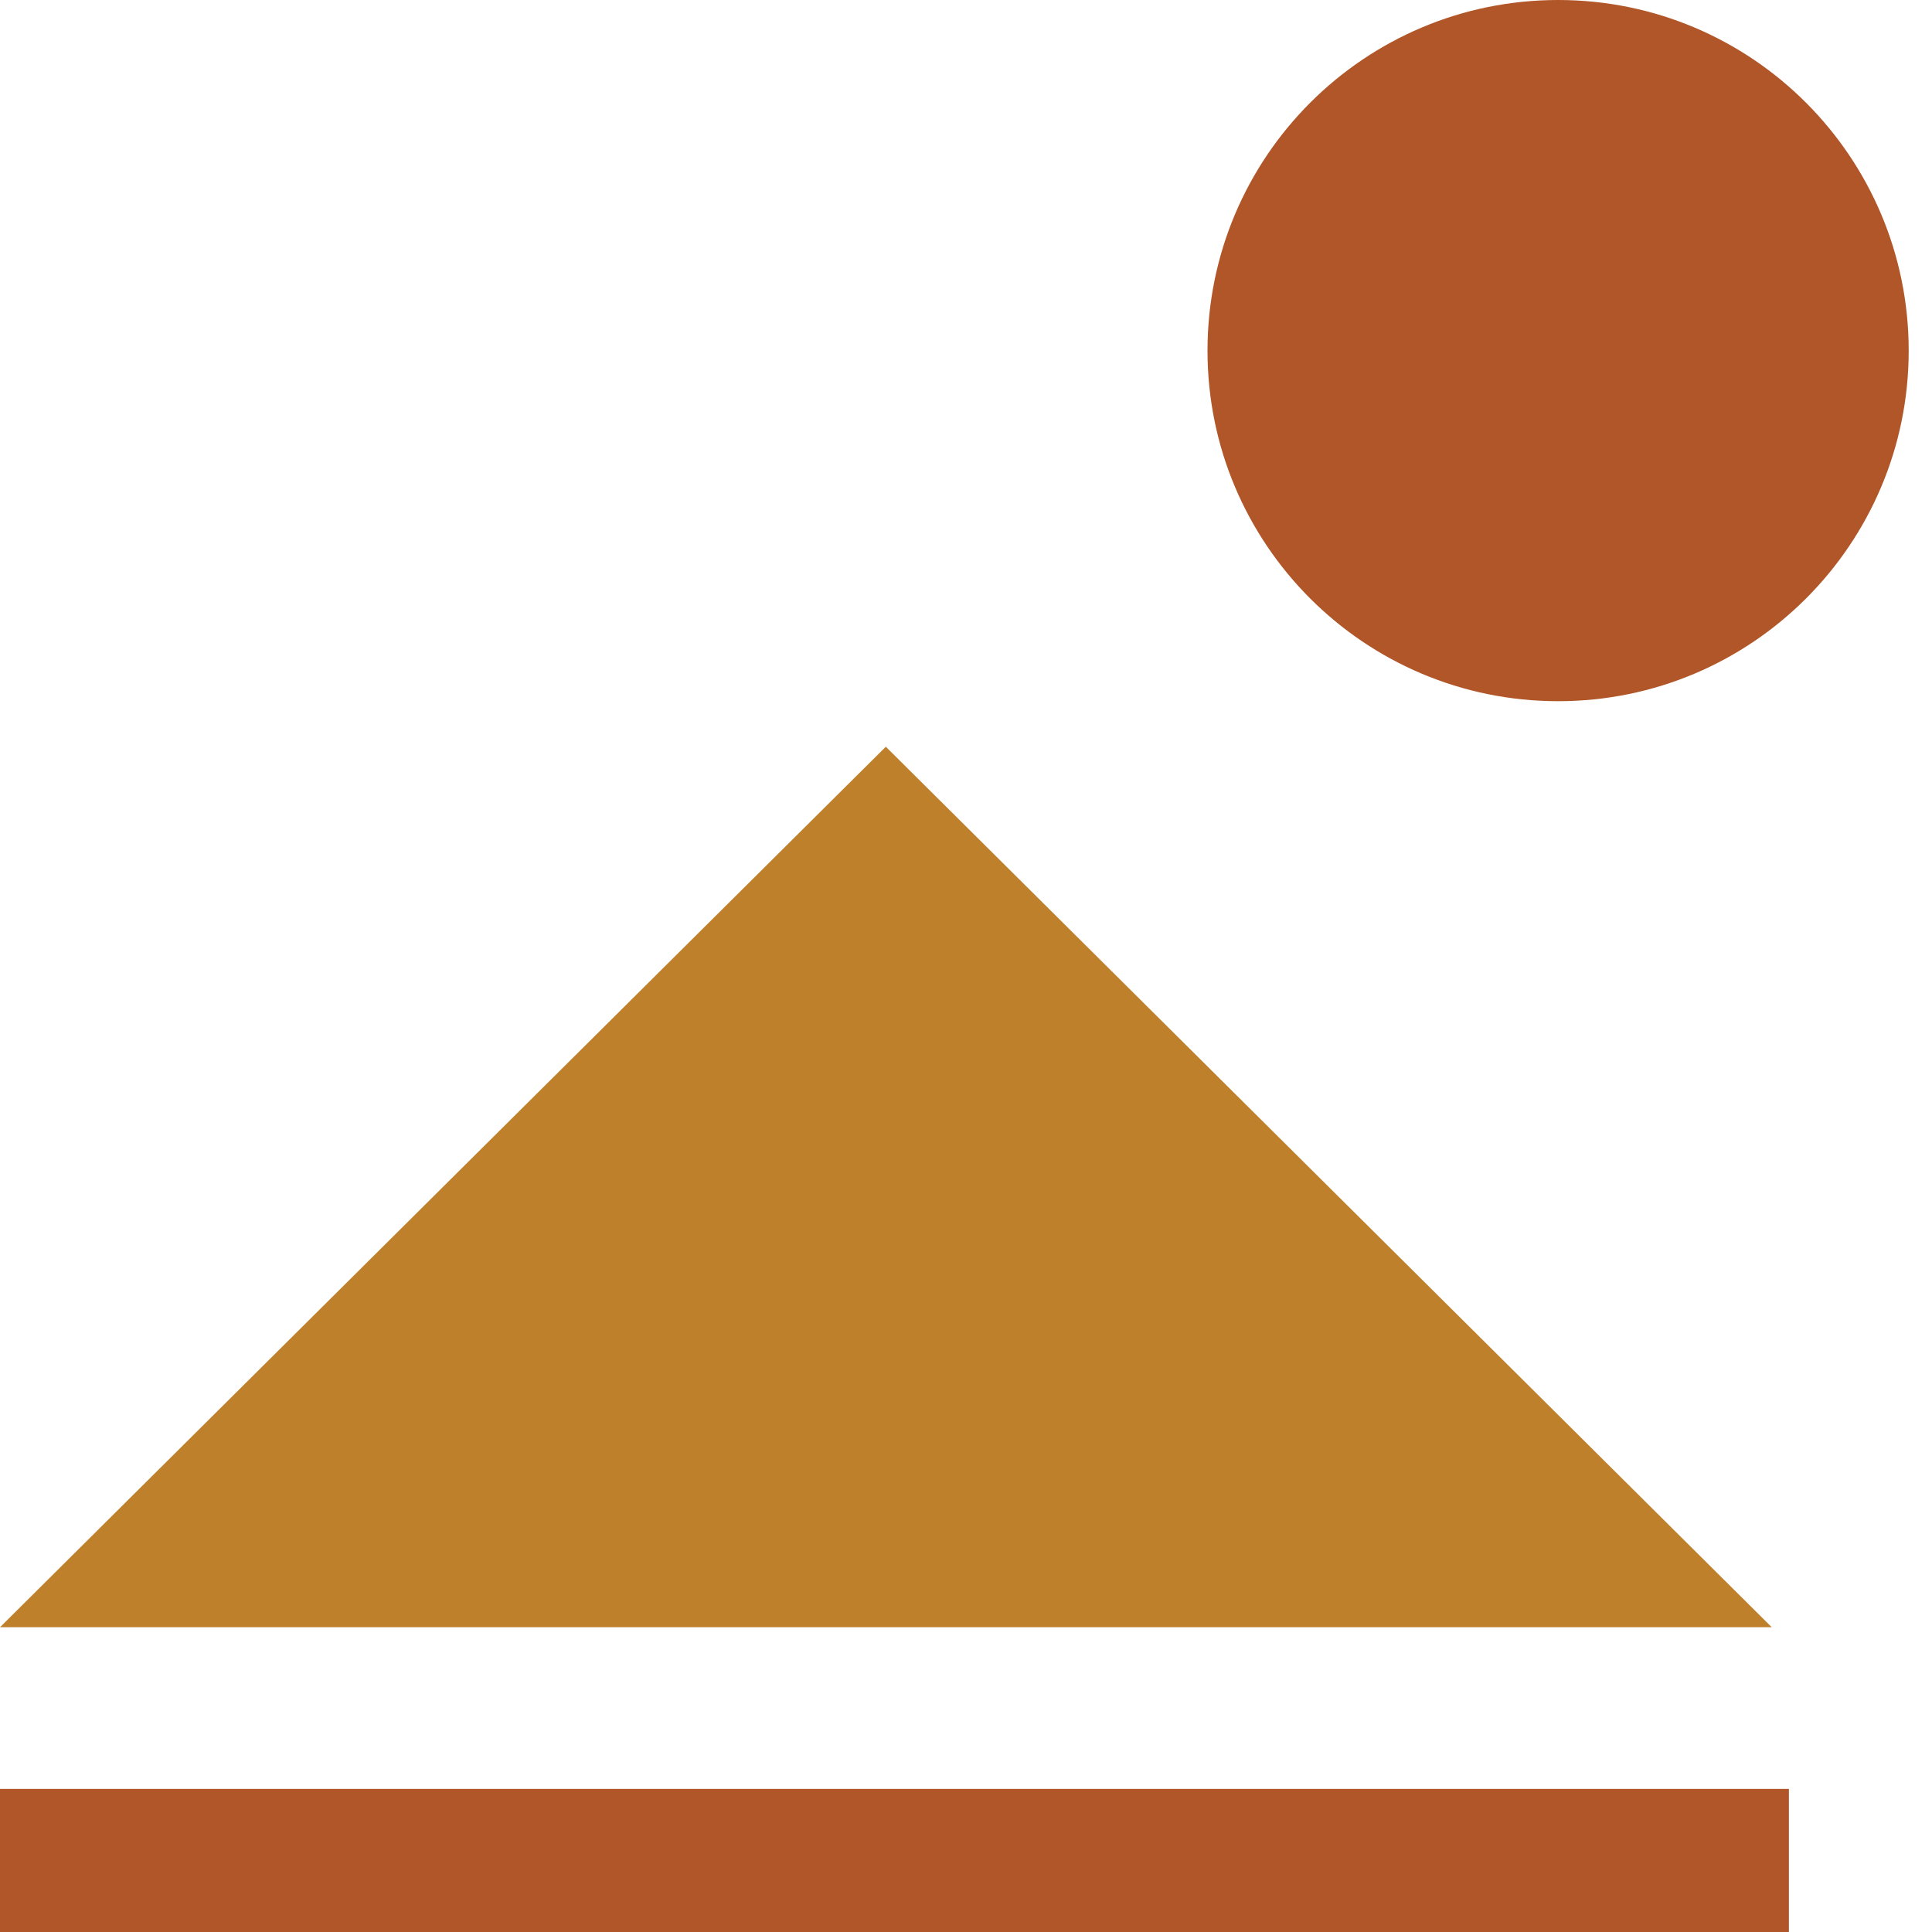
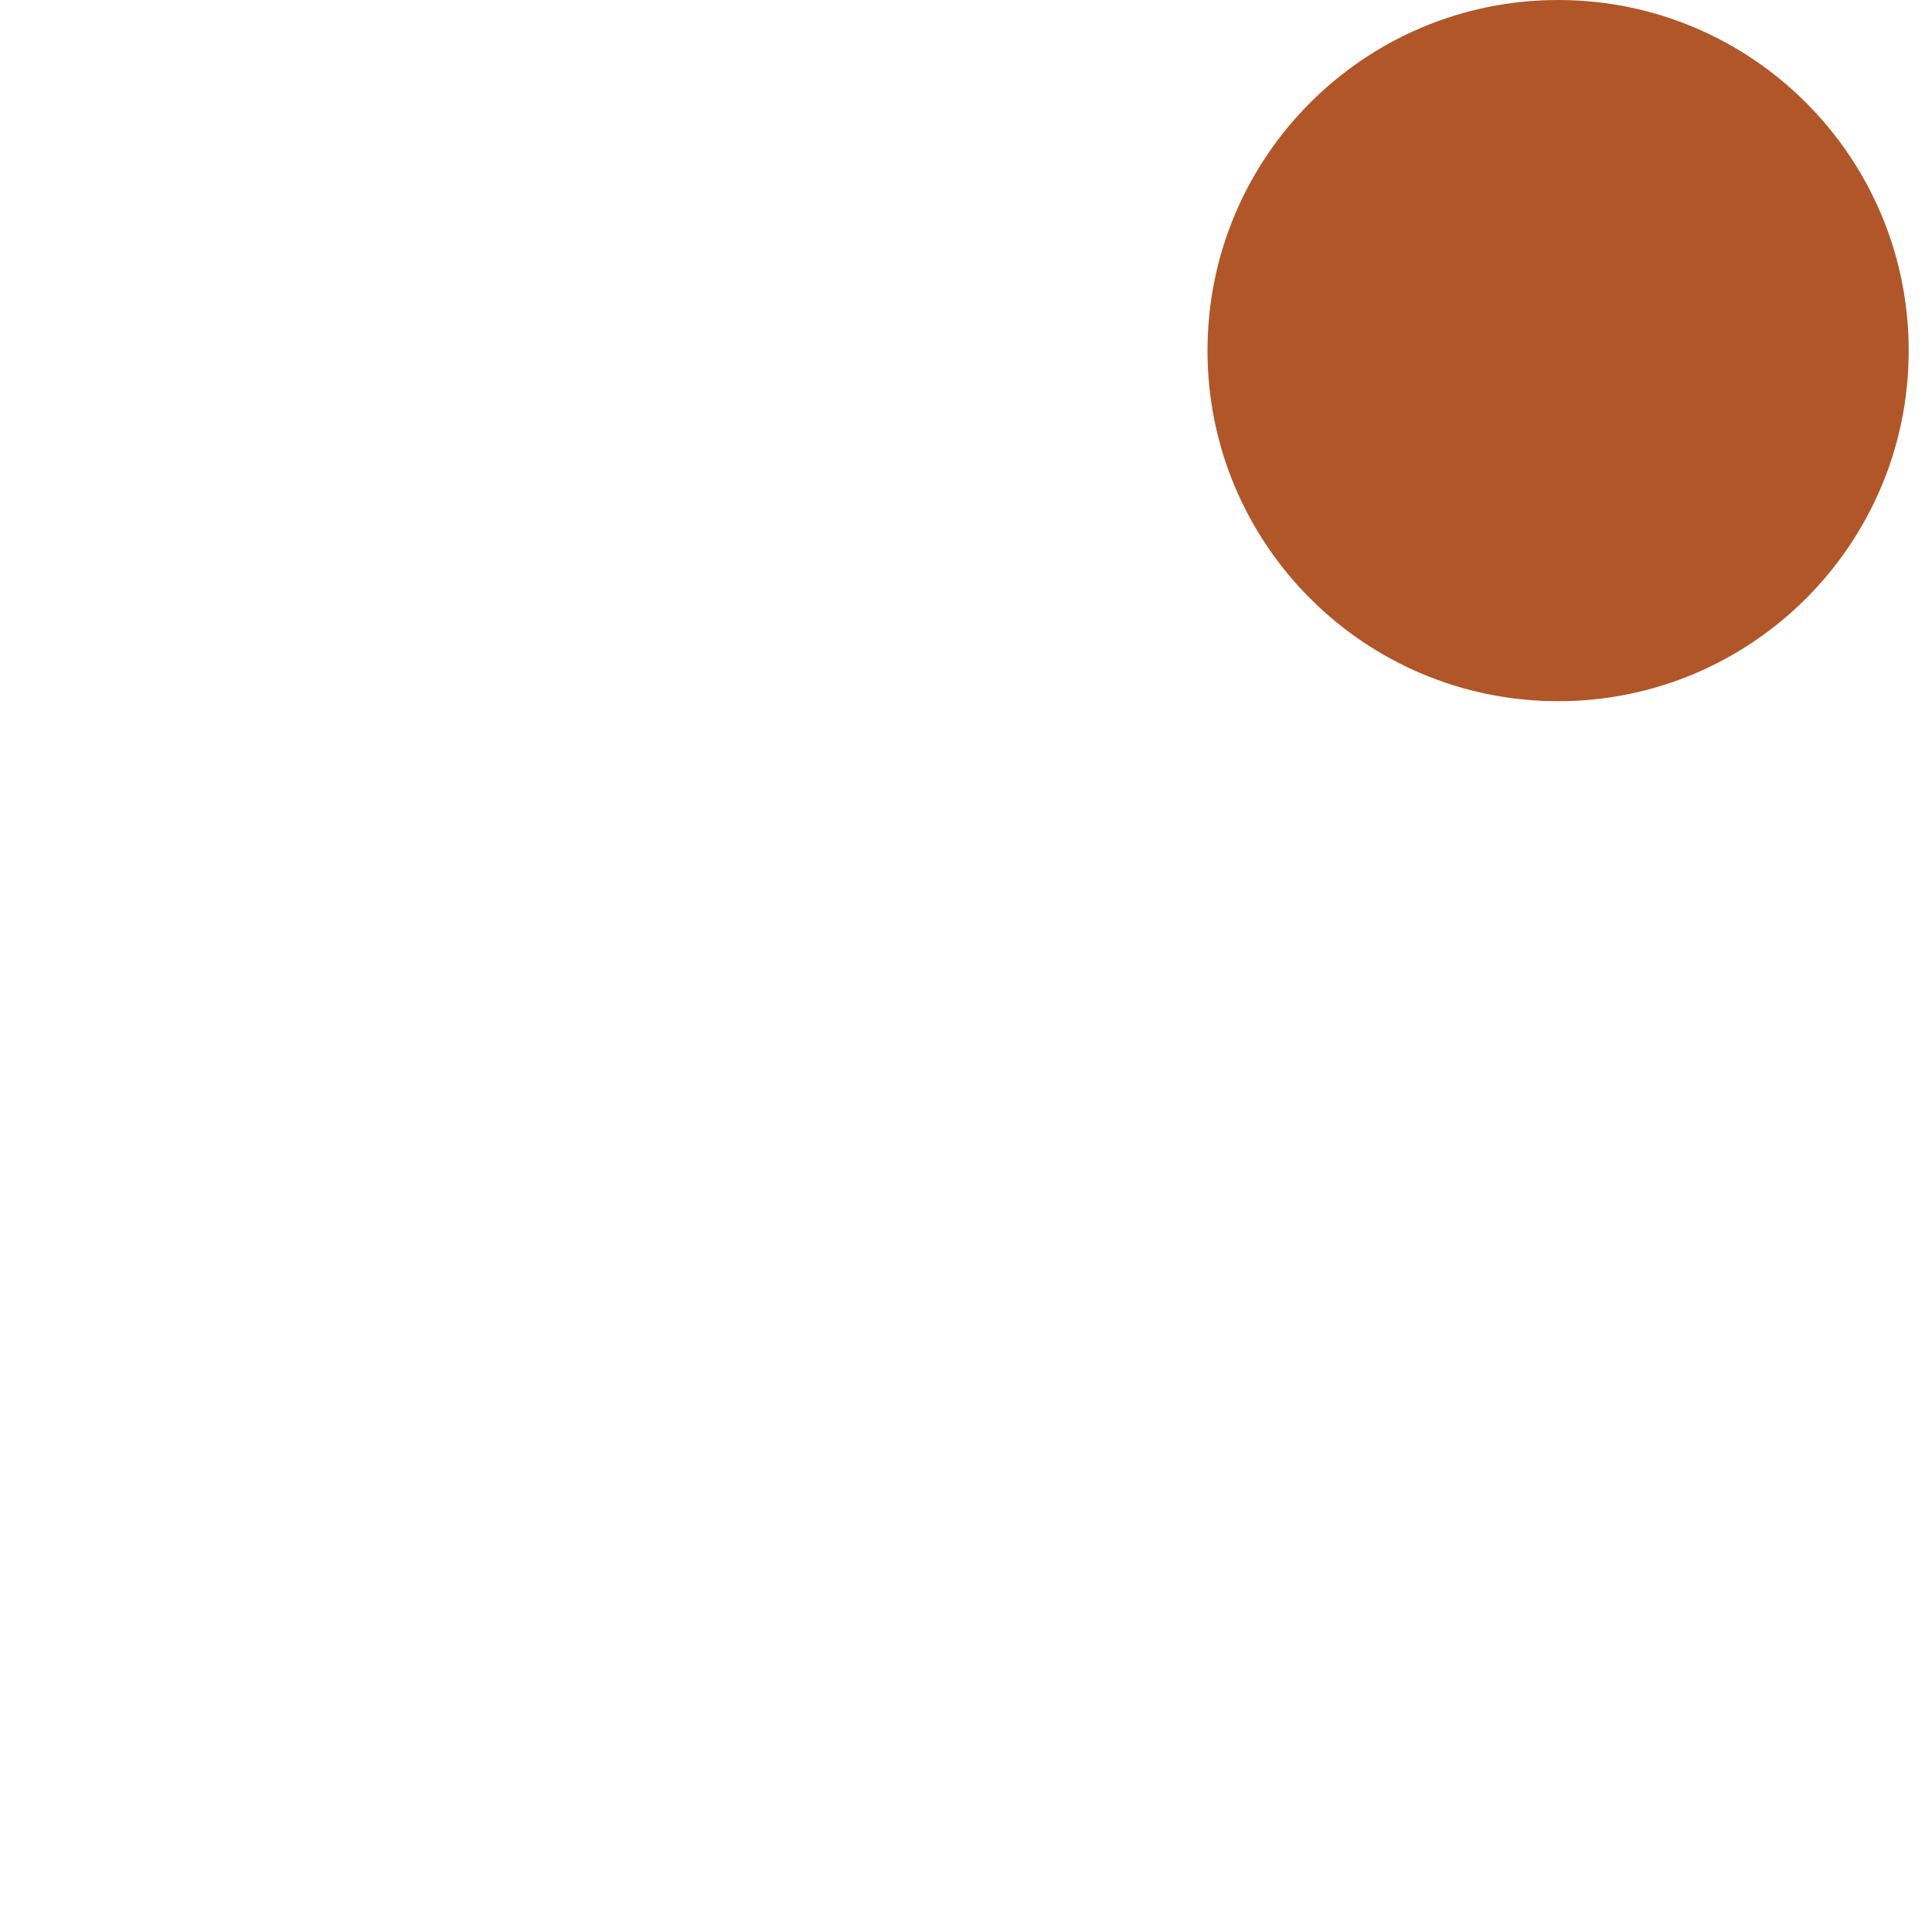
<svg xmlns="http://www.w3.org/2000/svg" width="16" height="16" viewBox="0 0 16 16" fill="none">
  <path d="M12.904 5.807C14.507 5.807 15.807 4.507 15.807 2.904C15.807 1.3 14.507 0 12.904 0C11.3 0 10 1.3 10 2.904C10 4.507 11.3 5.807 12.904 5.807Z" fill="#B15628" />
-   <path d="M7.336 6.184L0 13.476H14.673L7.336 6.184Z" fill="#BF802C" />
-   <path d="M14.815 14.815H0V16H14.815V14.815Z" fill="#B15628" />
</svg>